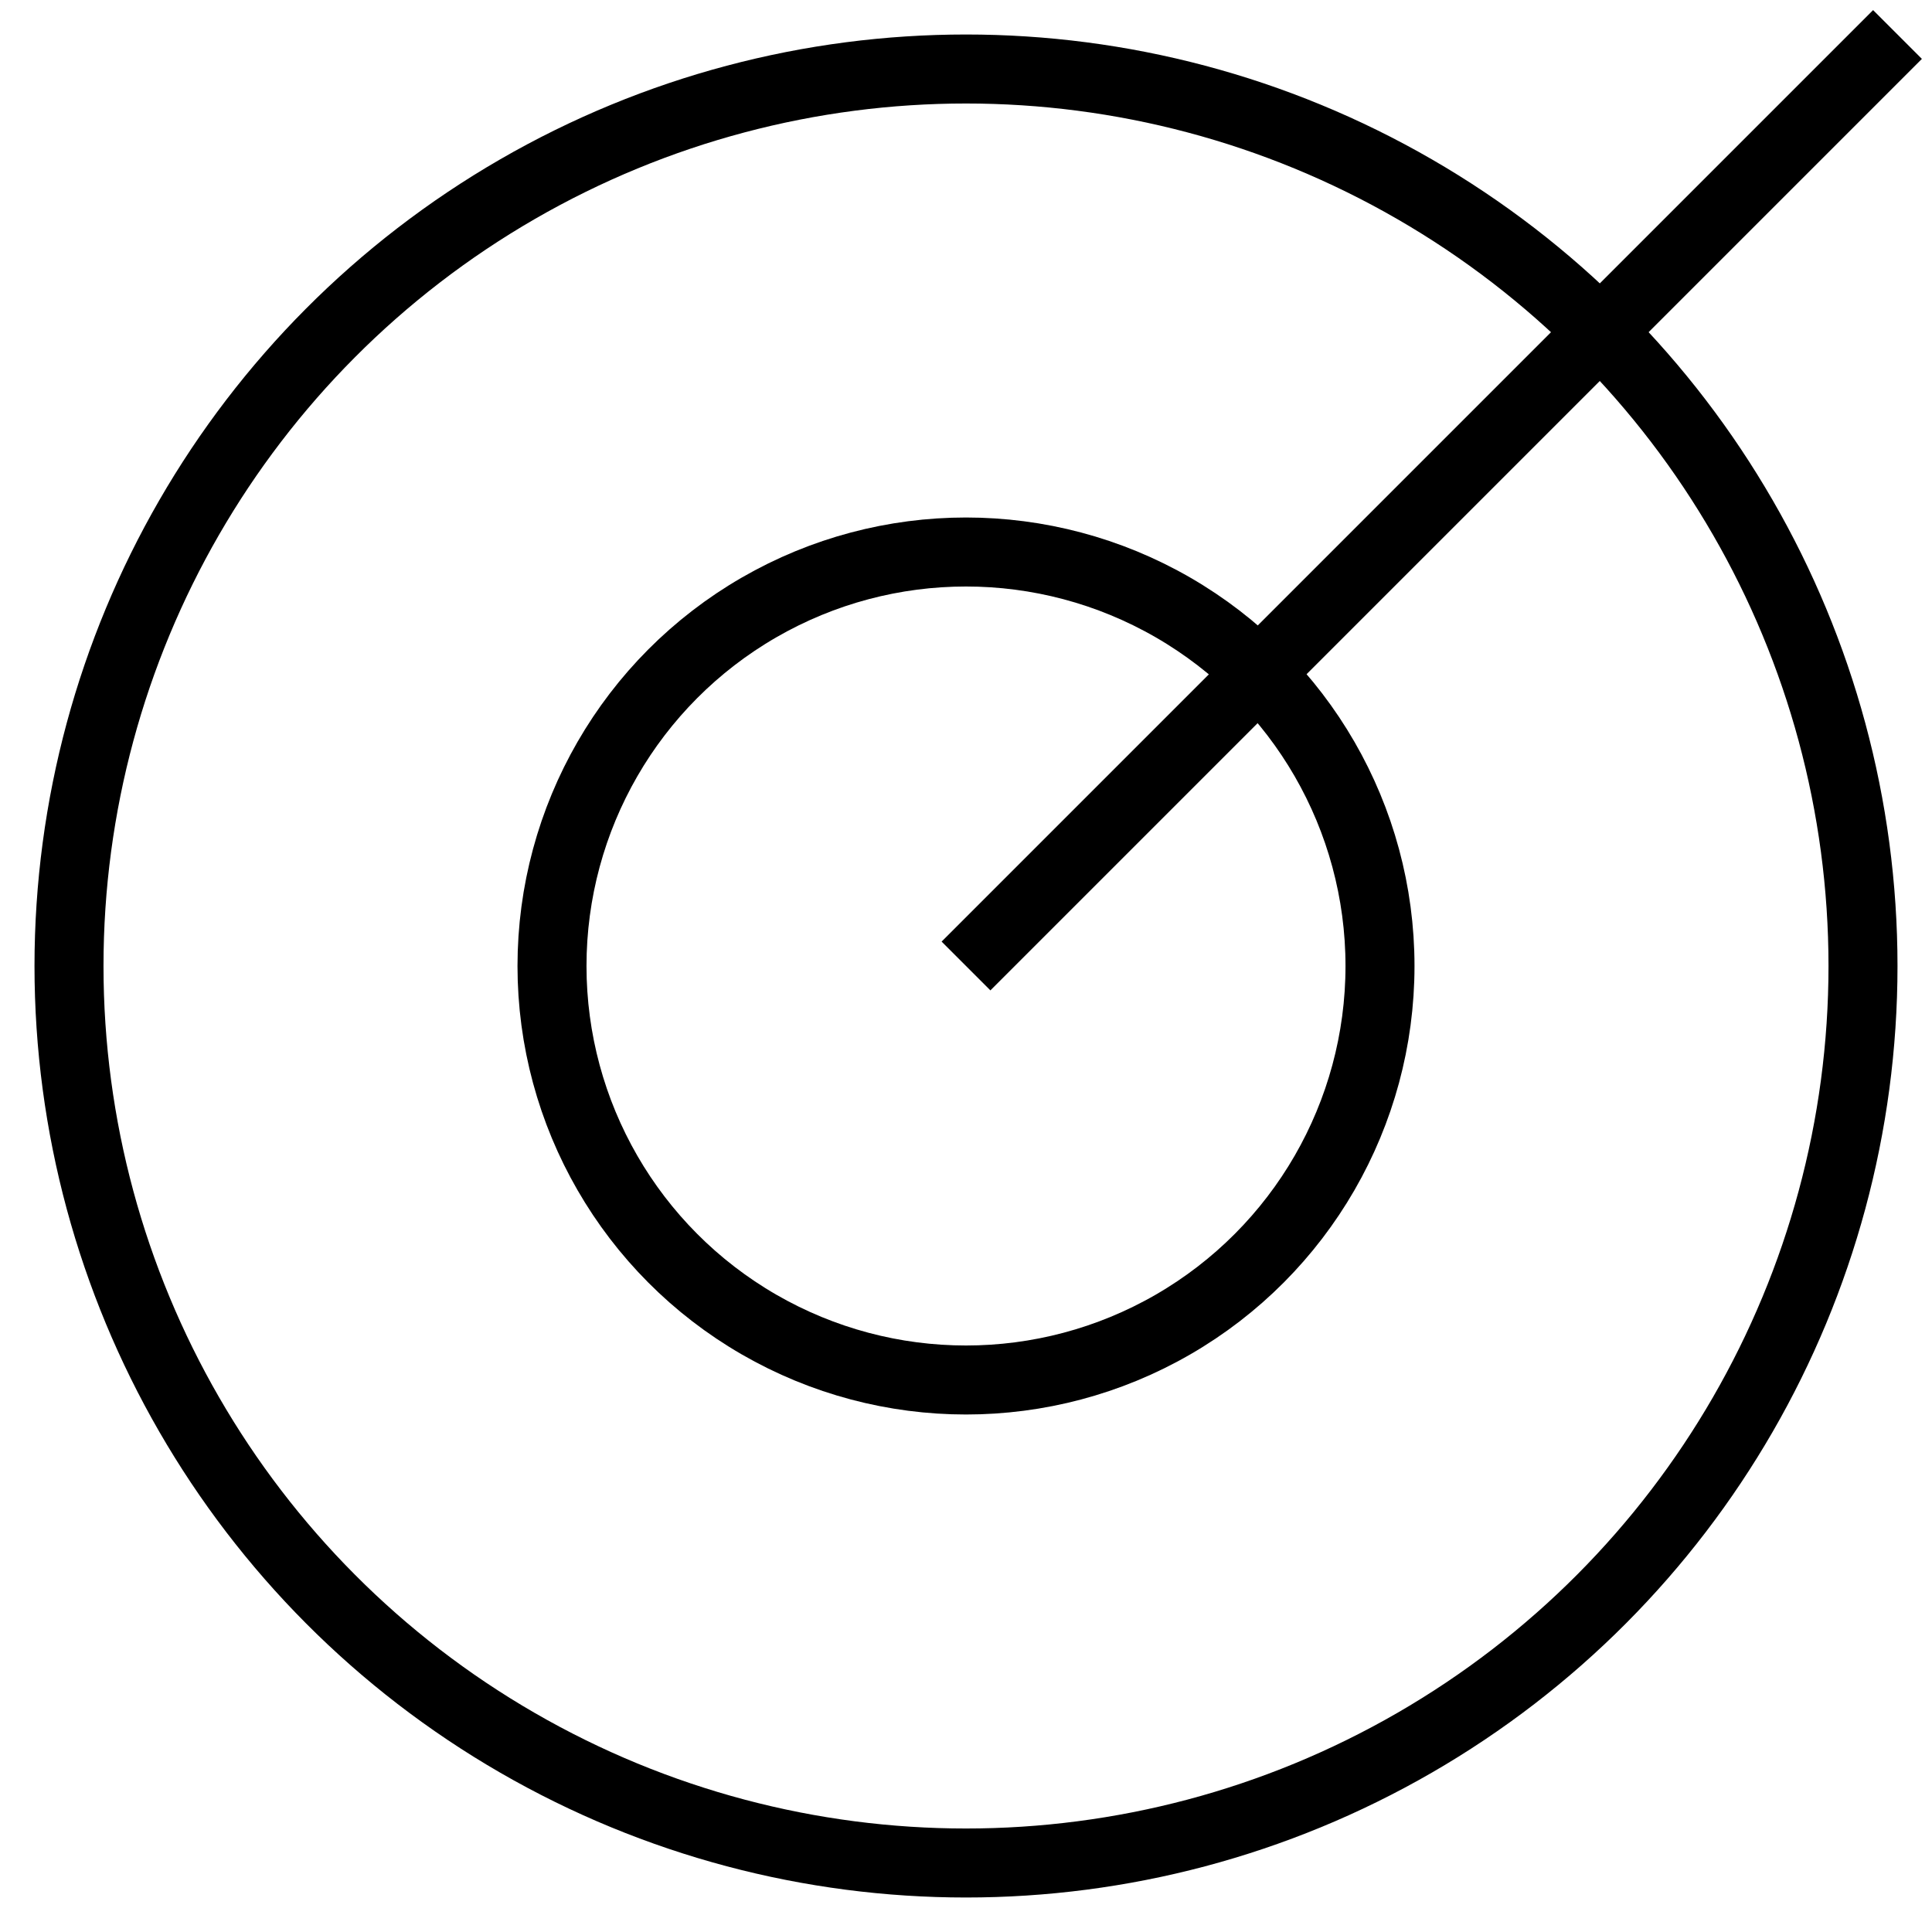
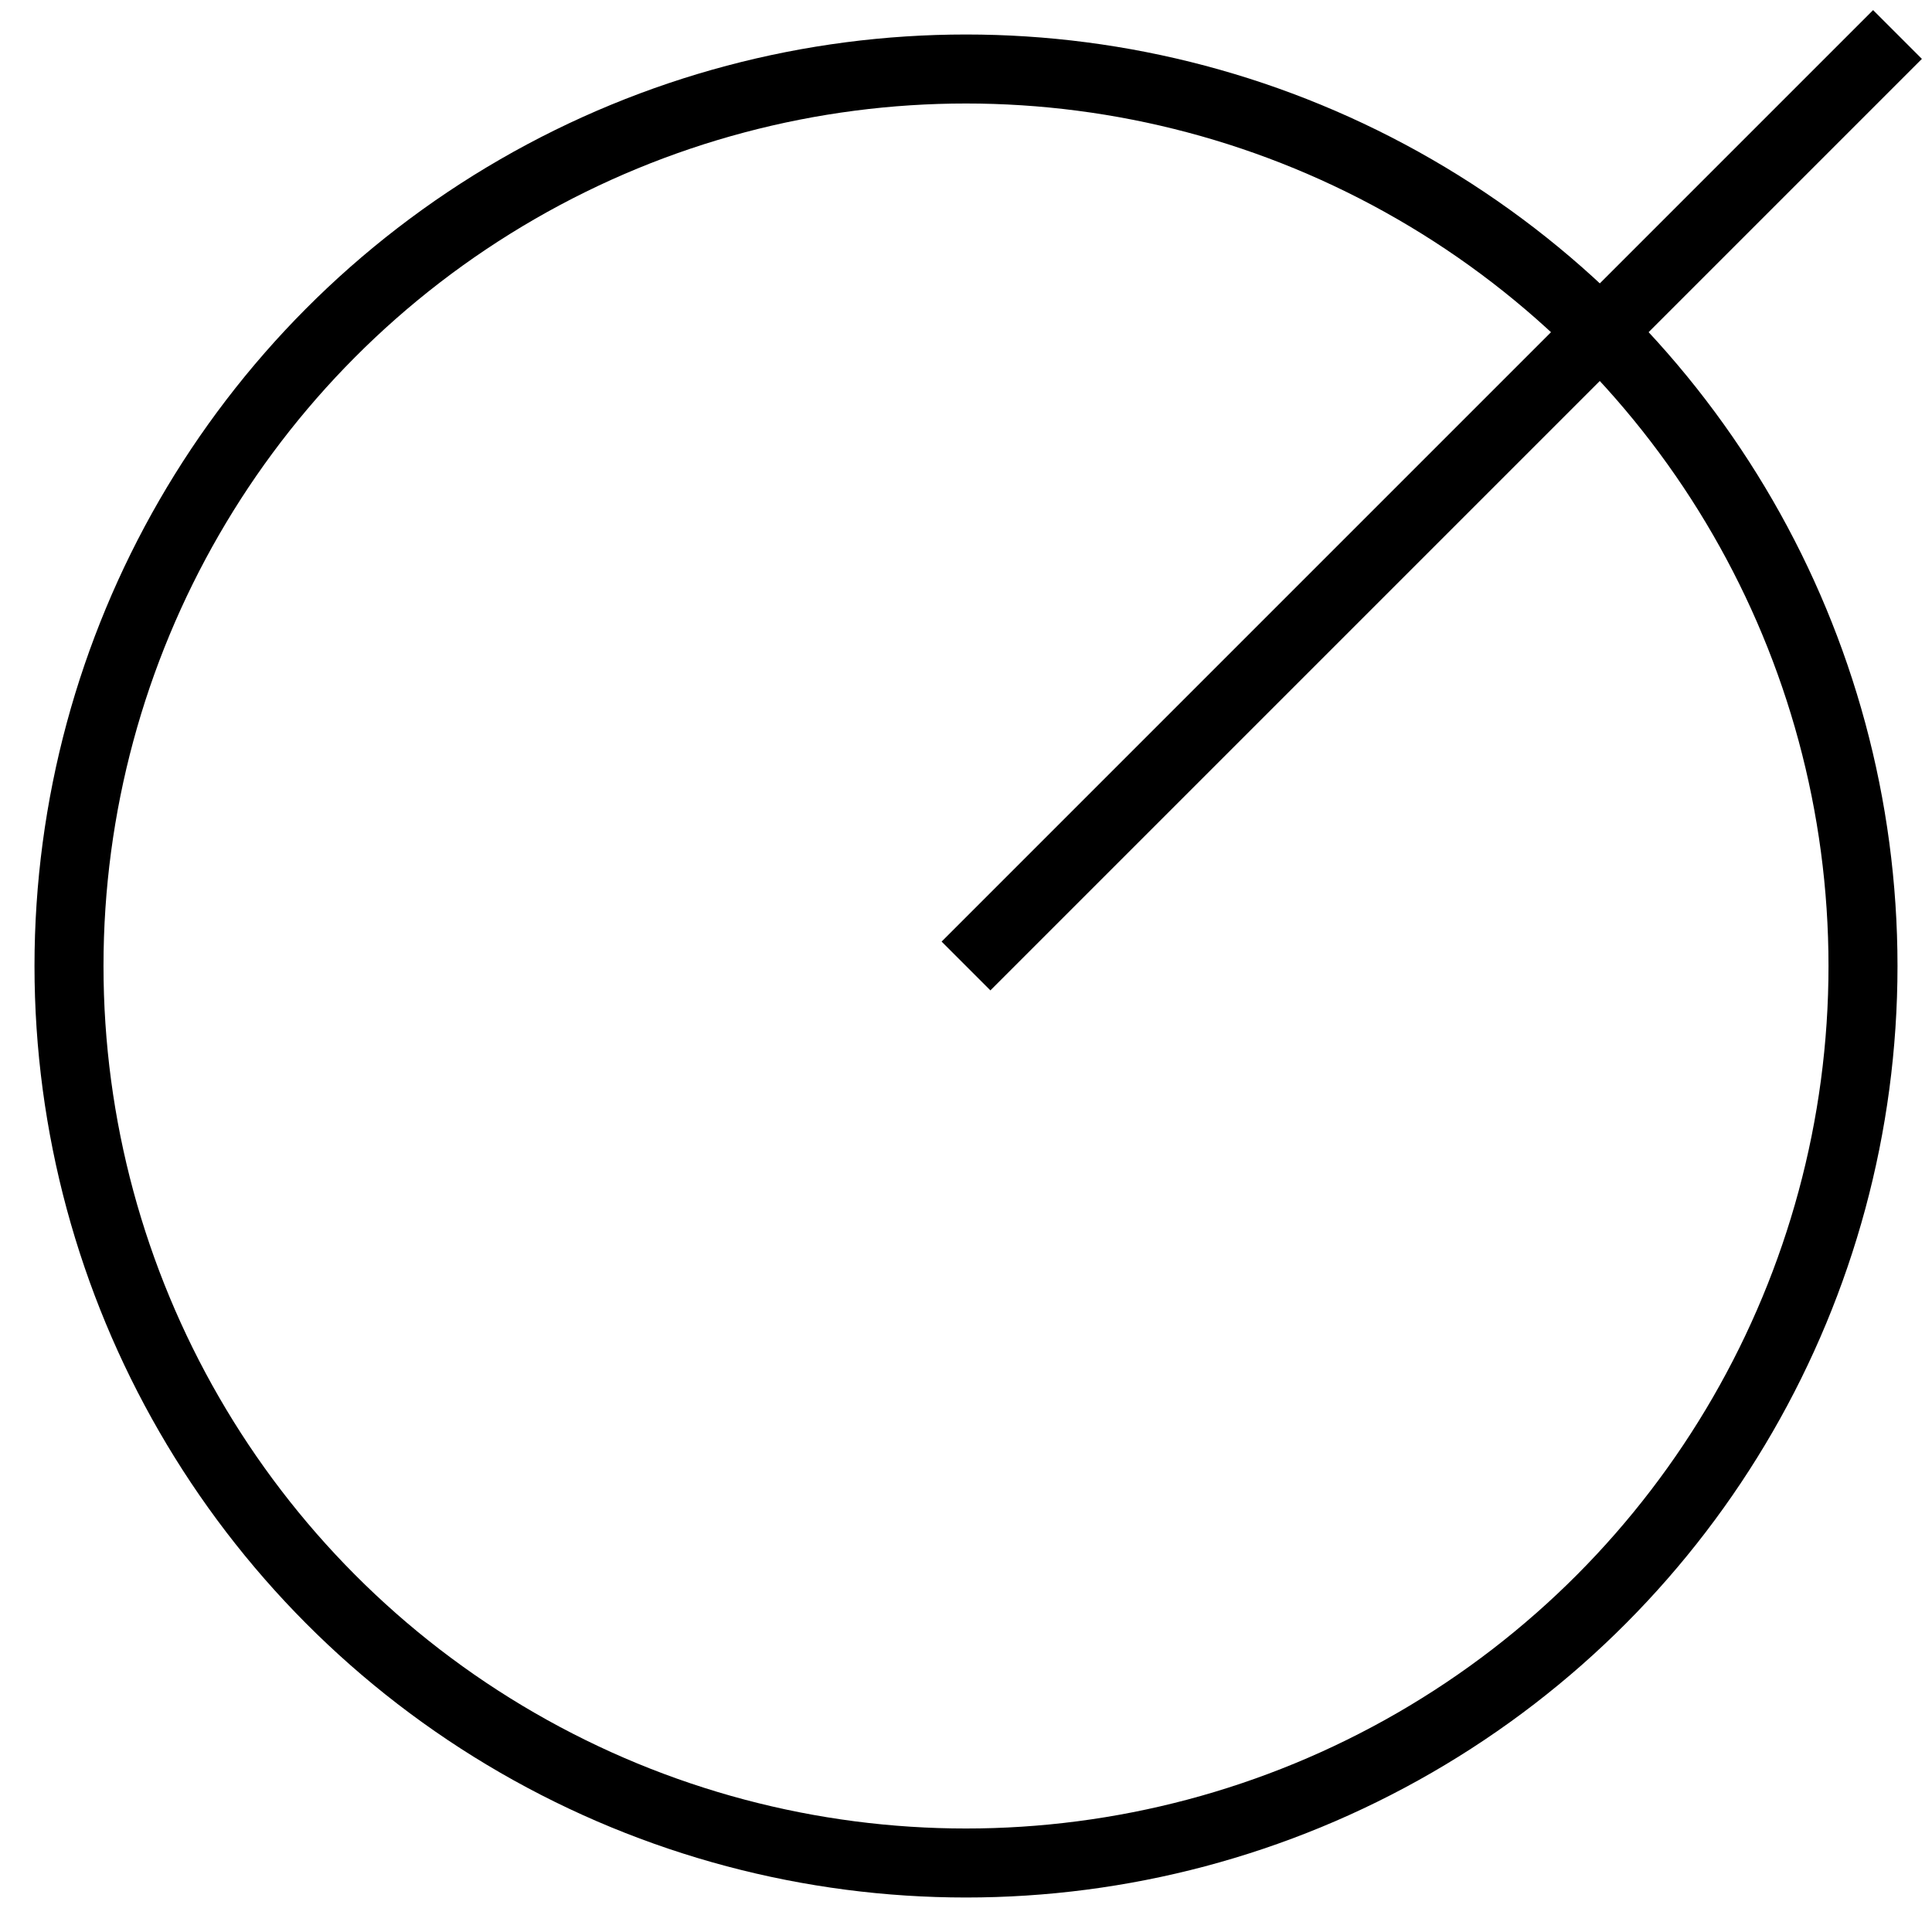
<svg xmlns="http://www.w3.org/2000/svg" width="28px" height="28px" viewBox="0 0 28 28" version="1.1">
  <title>icon-esg-no5-zcyj@3x</title>
  <g id="ESG" stroke="none" stroke-width="1" fill="none" fill-rule="evenodd">
    <g id="A1.0-频道主页备份" transform="translate(-892, -4424)">
      <g id="编组-36" transform="translate(160, 3886)">
        <g id="编组-32备份" transform="translate(505, 508)">
          <g id="icon-esg-no5-zcyj" transform="translate(227, 30)">
-             <rect id="矩形" x="0" y="0" width="28" height="28" />
            <circle id="椭圆形" stroke="#000000" opacity="1" fill-rule="nonzero" cx="14" cy="14" r="13" />
-             <circle id="椭圆形" stroke="#000000" opacity="1" fill-rule="nonzero" cx="14" cy="14" r="6" />
            <line x1="27.5" y1="0.5" x2="14" y2="14" id="路径-2" stroke="#000000" opacity="1" fill-rule="nonzero" />
          </g>
        </g>
      </g>
    </g>
  </g>
</svg>